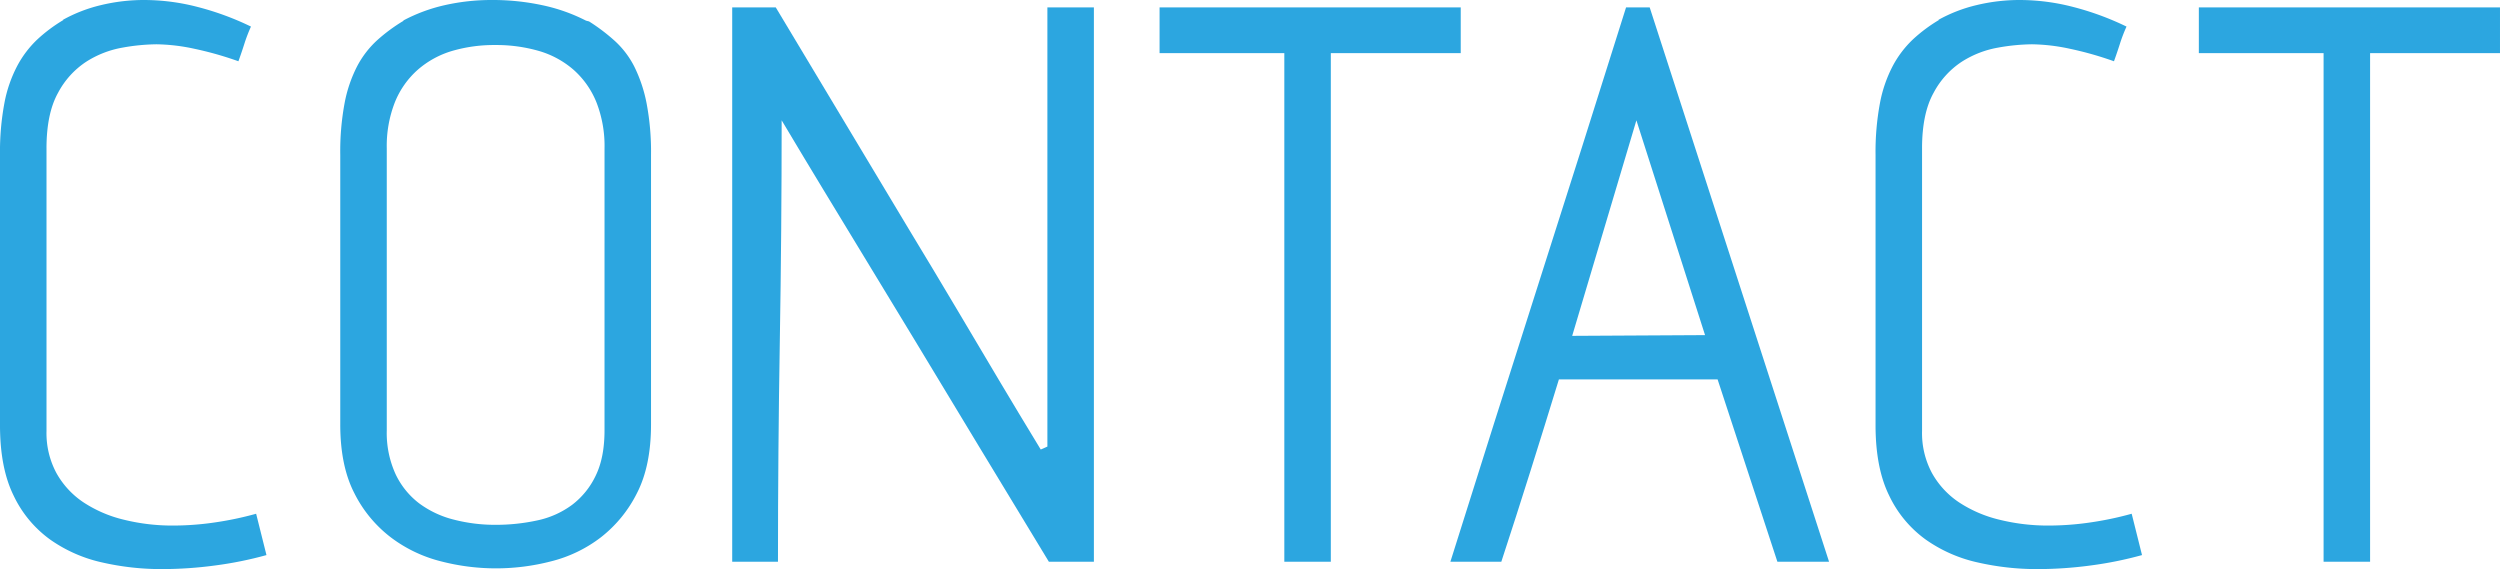
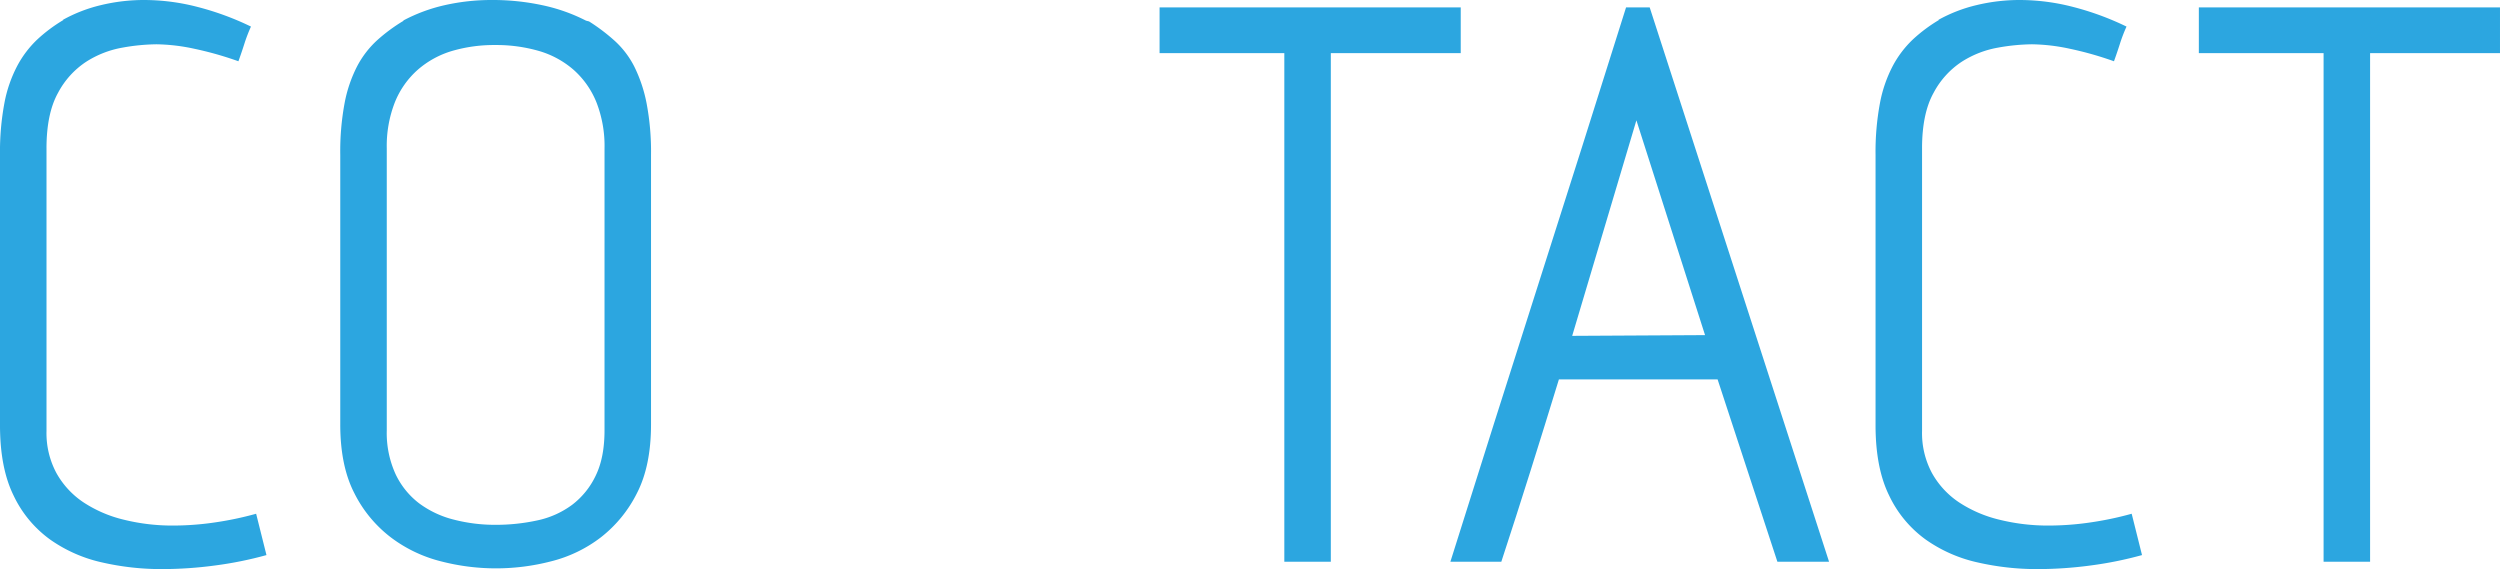
<svg xmlns="http://www.w3.org/2000/svg" viewBox="0 0 812.863 185.04">
  <defs>
    <style>.cls-1{fill:#2ca6e0;}</style>
  </defs>
  <g id="レイヤー_2" data-name="レイヤー 2">
    <g id="レイヤー_3" data-name="レイヤー 3">
      <path class="cls-1" d="M24.6,175.2a27.586,27.586,0,0,0,8.76,9.48,41.368,41.368,0,0,0,13.08,5.64,65.5,65.5,0,0,0,16.2,1.92,94.058,94.058,0,0,0,13.08-.96,107.743,107.743,0,0,0,13.8-2.88l3.36,13.44a121.574,121.574,0,0,1-16.56,3.36,130.9,130.9,0,0,1-17.52,1.2,86.664,86.664,0,0,1-19.32-2.16,46.853,46.853,0,0,1-16.92-7.44,37.345,37.345,0,0,1-11.88-14.28q-4.444-9-4.44-22.92V71.758a86.1,86.1,0,0,1,1.44-16.92,43.052,43.052,0,0,1,4.2-12.12,33.612,33.612,0,0,1,6.48-8.52,50.256,50.256,0,0,1,8.52-6.36h-.24A48.621,48.621,0,0,1,39,23.038a59.758,59.758,0,0,1,14.28-1.68,69.419,69.419,0,0,1,17.28,2.28A92.023,92.023,0,0,1,87.84,30a51,51,0,0,0-2.16,5.64q-.962,3-1.92,5.64a109.858,109.858,0,0,0-14.4-4.08,61.407,61.407,0,0,0-12.24-1.44,65.587,65.587,0,0,0-11.04,1.08A32.18,32.18,0,0,0,34.32,41.4a27.384,27.384,0,0,0-9.24,10.2q-3.723,6.722-3.72,18v91.92A27.465,27.465,0,0,0,24.6,175.2Z" transform="translate(-6.24 -21.358)" />
      <path class="cls-1" d="M197.756,28.318a61.245,61.245,0,0,1,8.4,6.36,29.22,29.22,0,0,1,6.36,8.4,47.046,47.046,0,0,1,3.961,11.88,84.262,84.262,0,0,1,1.44,16.8v87.6q0,13.443-4.561,22.32a41.933,41.933,0,0,1-11.76,14.4,44.083,44.083,0,0,1-16.2,7.8,71.248,71.248,0,0,1-35.76,0,45.229,45.229,0,0,1-16.32-7.8,41.272,41.272,0,0,1-11.879-14.4q-4.563-8.875-4.561-22.32v-87.6a85.7,85.7,0,0,1,1.44-17.04,43.905,43.905,0,0,1,4.08-11.88,31,31,0,0,1,6.48-8.4,54.8,54.8,0,0,1,8.64-6.36h-.24a53.9,53.9,0,0,1,13.56-5.04,69.14,69.14,0,0,1,15.48-1.68,76.885,76.885,0,0,1,16.2,1.68,56.98,56.98,0,0,1,14.28,5.04ZM202.8,69.6a38.989,38.989,0,0,0-2.64-15,28.143,28.143,0,0,0-7.44-10.56,29.8,29.8,0,0,0-11.279-6.12A49.728,49.728,0,0,0,167.276,36a48.454,48.454,0,0,0-14.04,1.92,29.871,29.871,0,0,0-11.16,6.12,28.076,28.076,0,0,0-7.44,10.56,38.933,38.933,0,0,0-2.64,15v91.68a32.234,32.234,0,0,0,2.88,14.28,25.743,25.743,0,0,0,7.68,9.48,31.863,31.863,0,0,0,11.28,5.28,53.281,53.281,0,0,0,13.44,1.68,62.938,62.938,0,0,0,13.681-1.44,29.047,29.047,0,0,0,11.279-5.04,25.785,25.785,0,0,0,7.681-9.48q2.879-5.879,2.879-14.76Z" transform="translate(-6.24 -21.358)" />
-       <path class="cls-1" d="M361.913,23.758V204h-14.64q-24.48-40.32-43.44-71.76-8.162-13.439-15.96-26.28t-13.92-22.92q-6.12-10.08-13.56-22.56,0,35.763-.6,71.76t-.6,71.76h-14.88V23.758h14.16l43.2,72q8.156,13.445,15.84,26.4t13.68,23.04q6,10.08,13.44,22.32l2.16-.96V23.758Z" transform="translate(-6.24 -21.358)" />
      <path class="cls-1" d="M423.831,204V38.638h-40.56V23.758H481.19v14.88H438.95V204Z" transform="translate(-6.24 -21.358)" />
      <path class="cls-1" d="M600.948,204h-16.8l-19.44-59.28h-51.6q-4.561,14.885-9.24,29.76T494.388,204h-16.56q14.4-45.839,28.56-90.12t28.56-90.12h7.68Zm-40.32-73.68-22.32-69.84-20.879,70.08Z" transform="translate(-6.24 -21.358)" />
      <path class="cls-1" d="M634.427,175.2a27.586,27.586,0,0,0,8.76,9.48,41.358,41.358,0,0,0,13.08,5.64,65.489,65.489,0,0,0,16.2,1.92,94.058,94.058,0,0,0,13.08-.96,107.779,107.779,0,0,0,13.8-2.88l3.359,13.44a121.543,121.543,0,0,1-16.56,3.36,130.877,130.877,0,0,1-17.52,1.2,86.655,86.655,0,0,1-19.319-2.16,46.846,46.846,0,0,1-16.92-7.44,37.336,37.336,0,0,1-11.88-14.28q-4.444-9-4.44-22.92V71.758a86.1,86.1,0,0,1,1.44-16.92,43.052,43.052,0,0,1,4.2-12.12,33.638,33.638,0,0,1,6.481-8.52,50.247,50.247,0,0,1,8.519-6.36h-.239a48.621,48.621,0,0,1,12.36-4.8,59.755,59.755,0,0,1,14.279-1.68,69.421,69.421,0,0,1,17.281,2.28A92.074,92.074,0,0,1,697.667,30a50.806,50.806,0,0,0-2.16,5.64q-.963,3-1.92,5.64a109.9,109.9,0,0,0-14.4-4.08,61.416,61.416,0,0,0-12.241-1.44,65.577,65.577,0,0,0-11.039,1.08,32.185,32.185,0,0,0-11.761,4.56,27.382,27.382,0,0,0-9.239,10.2q-3.723,6.722-3.72,18v91.92A27.465,27.465,0,0,0,634.427,175.2Z" transform="translate(-6.24 -21.358)" />
      <path class="cls-1" d="M761.743,204V38.638H721.184V23.758H819.1v14.88H776.863V204Z" transform="translate(-6.24 -21.358)" />
    </g>
  </g>
</svg>